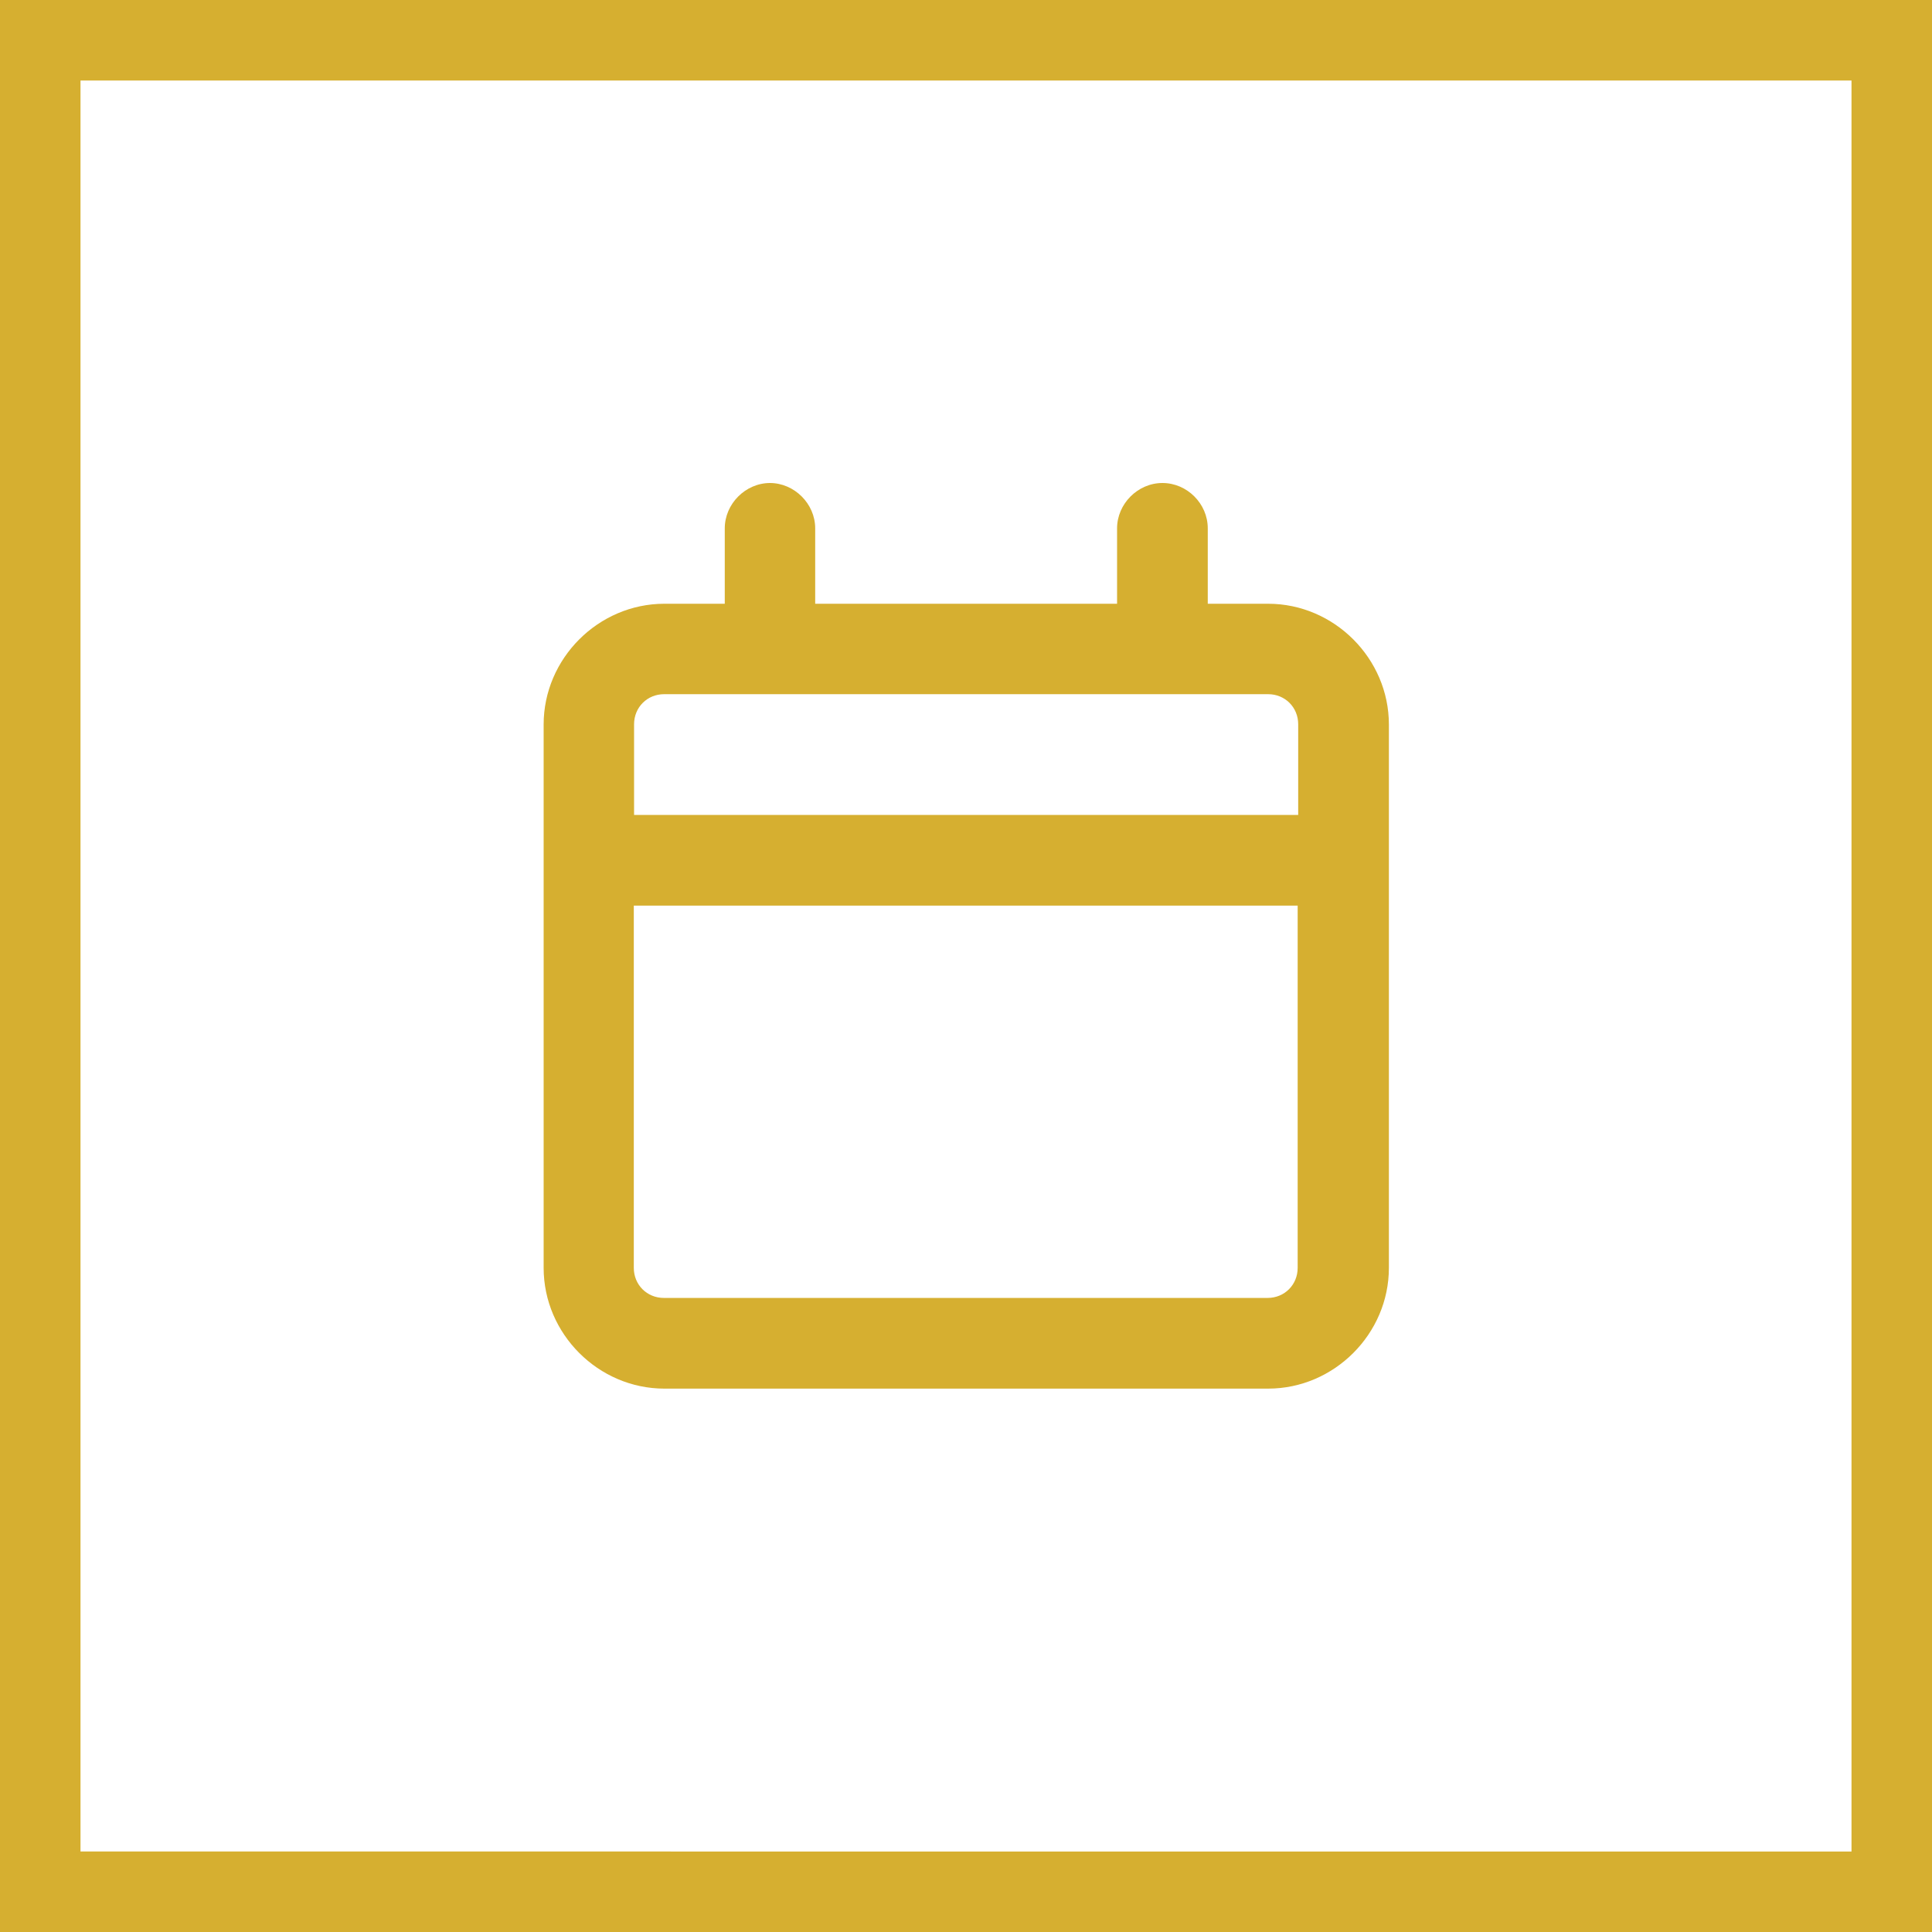
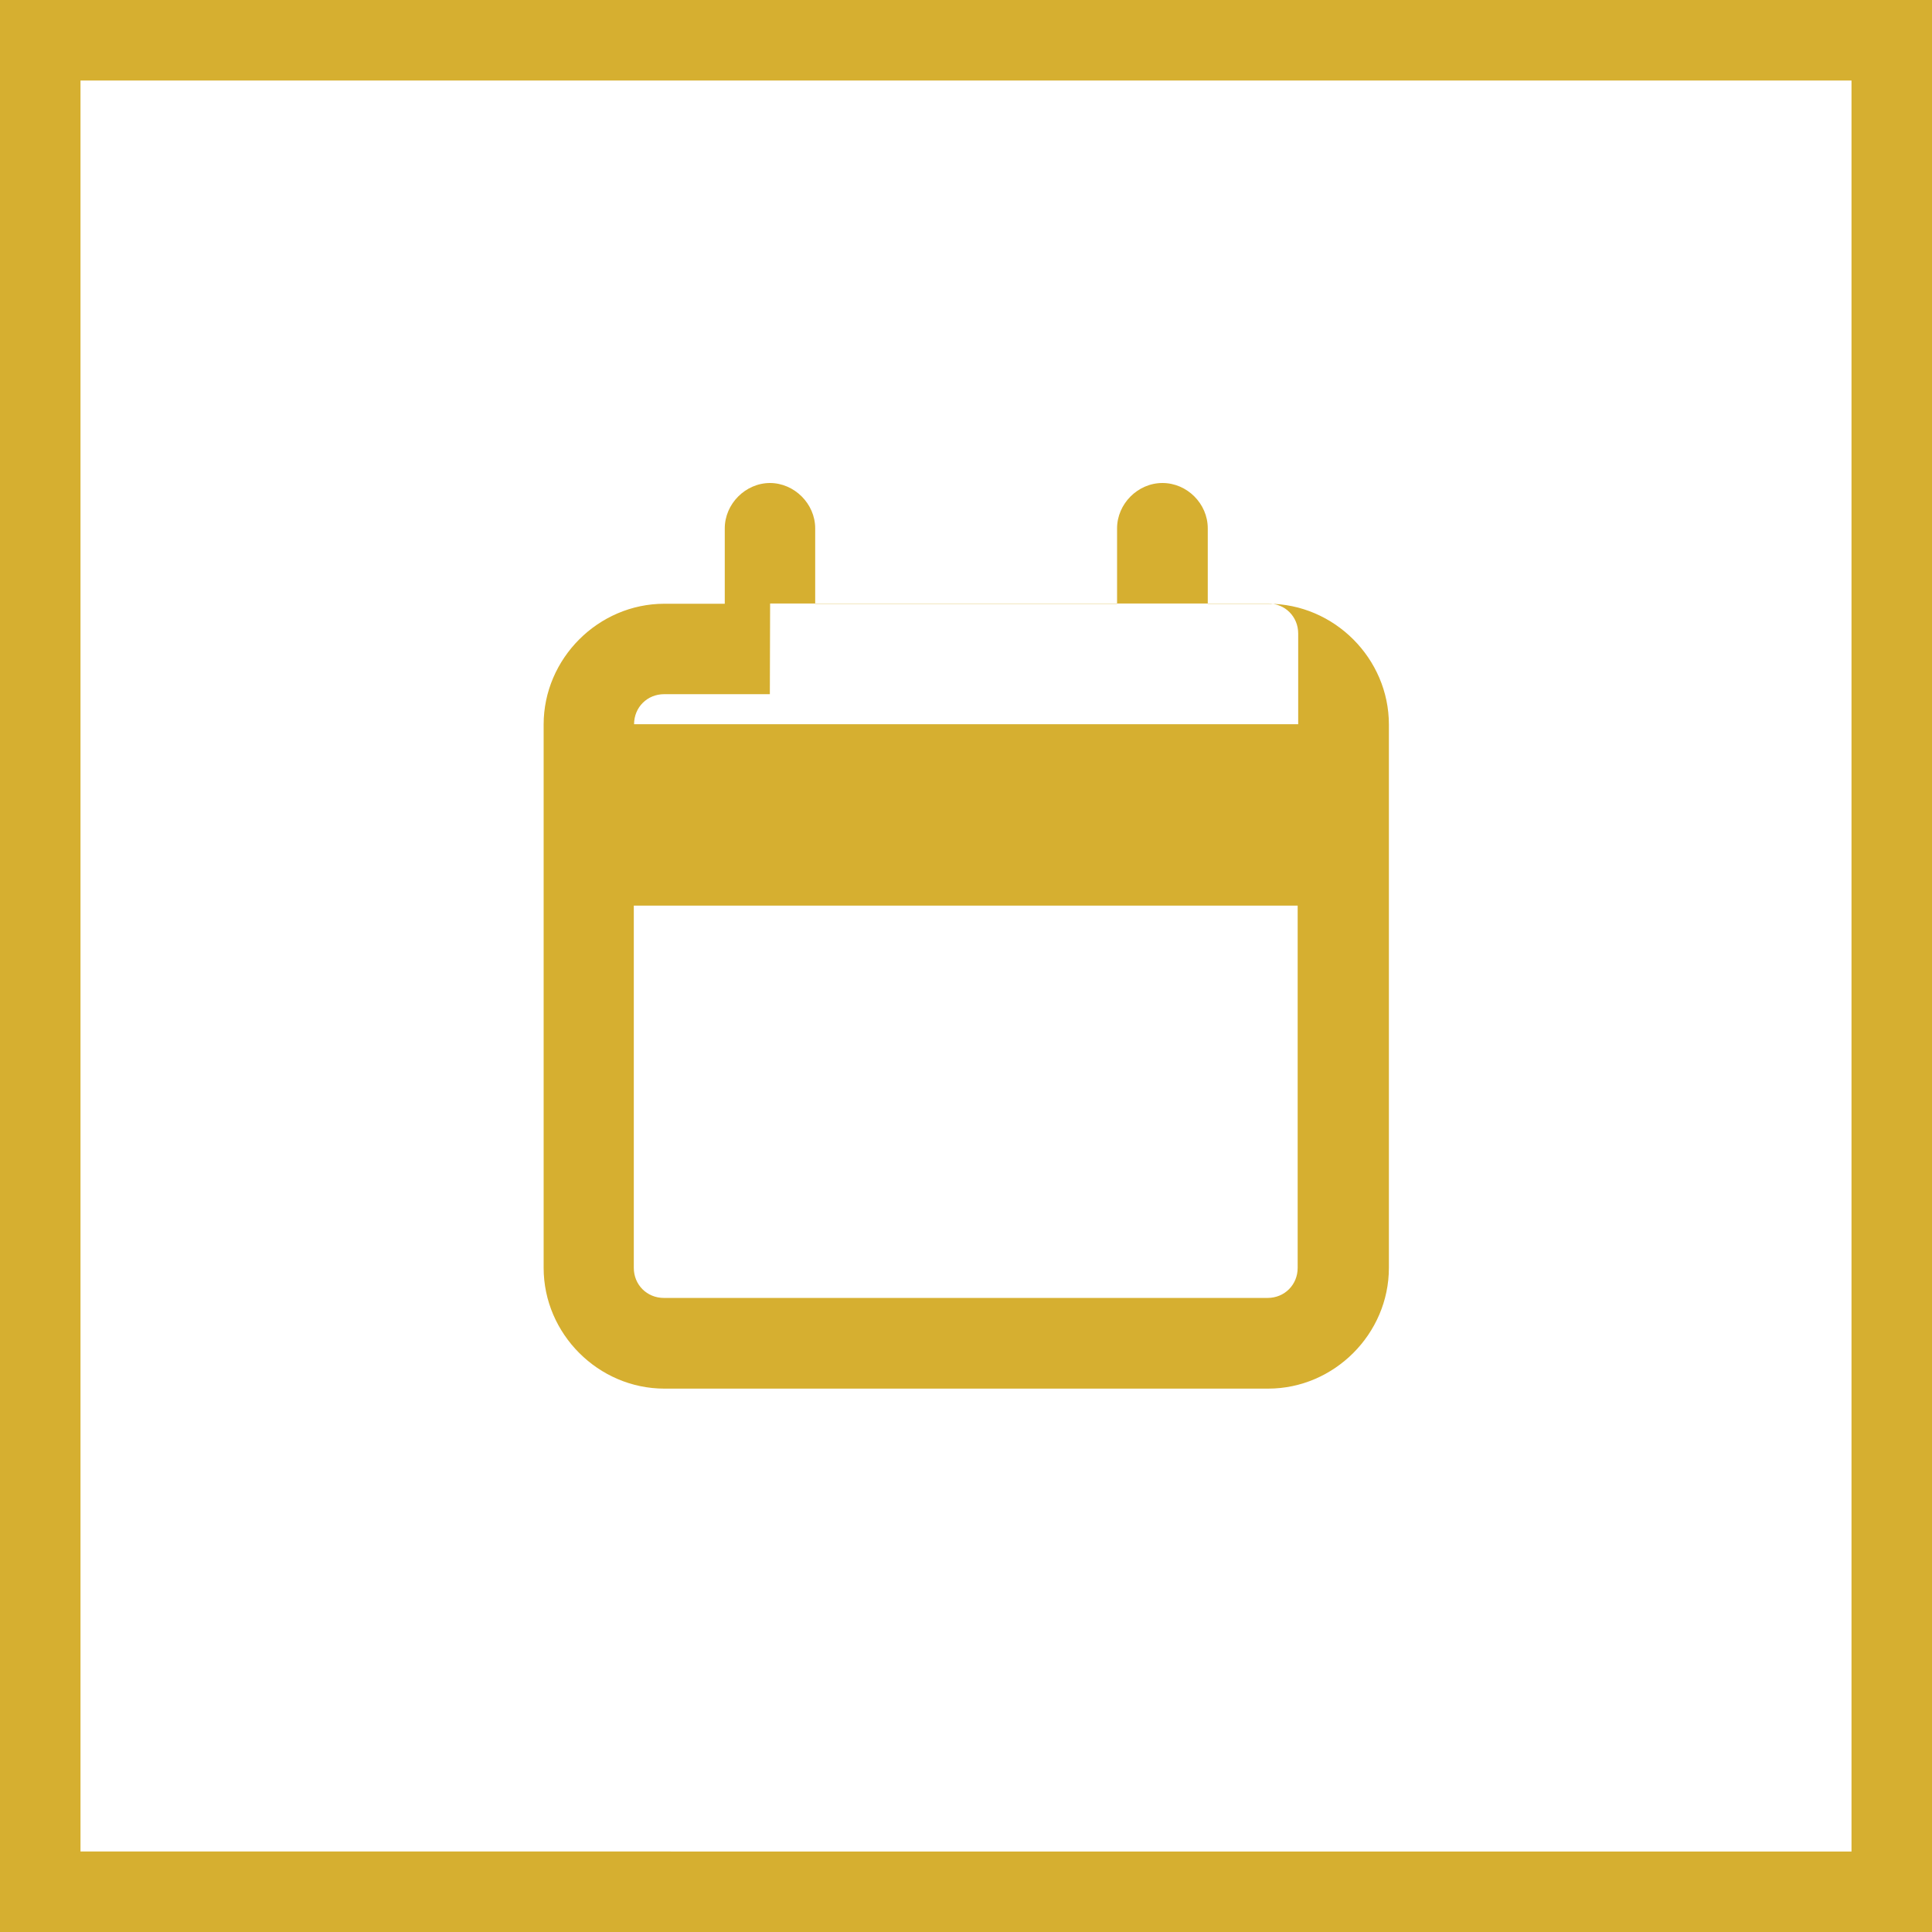
<svg xmlns="http://www.w3.org/2000/svg" id="Layer_1" data-name="Layer 1" viewBox="0 0 72 72">
  <defs>
    <style>
      .cls-1 {
        fill: #d6af30;
      }
    </style>
  </defs>
-   <path class="cls-1" d="M69,3v66H3V3h66M72,0H0v72h72V0h0ZM28.69,18c.91,0,1.69.77,1.69,1.69v2.81h11.25v-2.81c0-.91.77-1.69,1.69-1.69s1.69.77,1.69,1.69v2.81h2.25c2.46,0,4.5,2.04,4.5,4.5v20.25c0,2.46-2.04,4.5-4.5,4.5h-22.5c-2.46,0-4.5-2.04-4.5-4.5v-20.25c0-2.46,2.04-4.5,4.5-4.5h2.25v-2.81c0-.91.77-1.69,1.69-1.69ZM28.69,25.87h-3.94c-.63,0-1.12.49-1.12,1.12v3.38h24.75v-3.38c0-.63-.49-1.12-1.12-1.12h-18.56ZM23.62,33.75v13.5c0,.63.49,1.12,1.12,1.12h22.5c.63,0,1.12-.49,1.12-1.12v-13.5h-24.75Z" />
+   <path class="cls-1" d="M69,3v66H3V3h66M72,0H0v72h72V0h0ZM28.69,18c.91,0,1.69.77,1.69,1.69v2.81h11.25v-2.81c0-.91.77-1.69,1.69-1.69s1.69.77,1.69,1.69v2.81h2.25c2.46,0,4.5,2.04,4.5,4.5v20.25c0,2.46-2.04,4.5-4.5,4.5h-22.5c-2.46,0-4.5-2.04-4.5-4.5v-20.25c0-2.46,2.04-4.5,4.5-4.5h2.25v-2.81c0-.91.77-1.69,1.69-1.69ZM28.69,25.87h-3.94c-.63,0-1.12.49-1.12,1.12h24.75v-3.38c0-.63-.49-1.12-1.12-1.12h-18.56ZM23.62,33.75v13.5c0,.63.49,1.12,1.12,1.12h22.5c.63,0,1.12-.49,1.12-1.12v-13.5h-24.75Z" />
</svg>